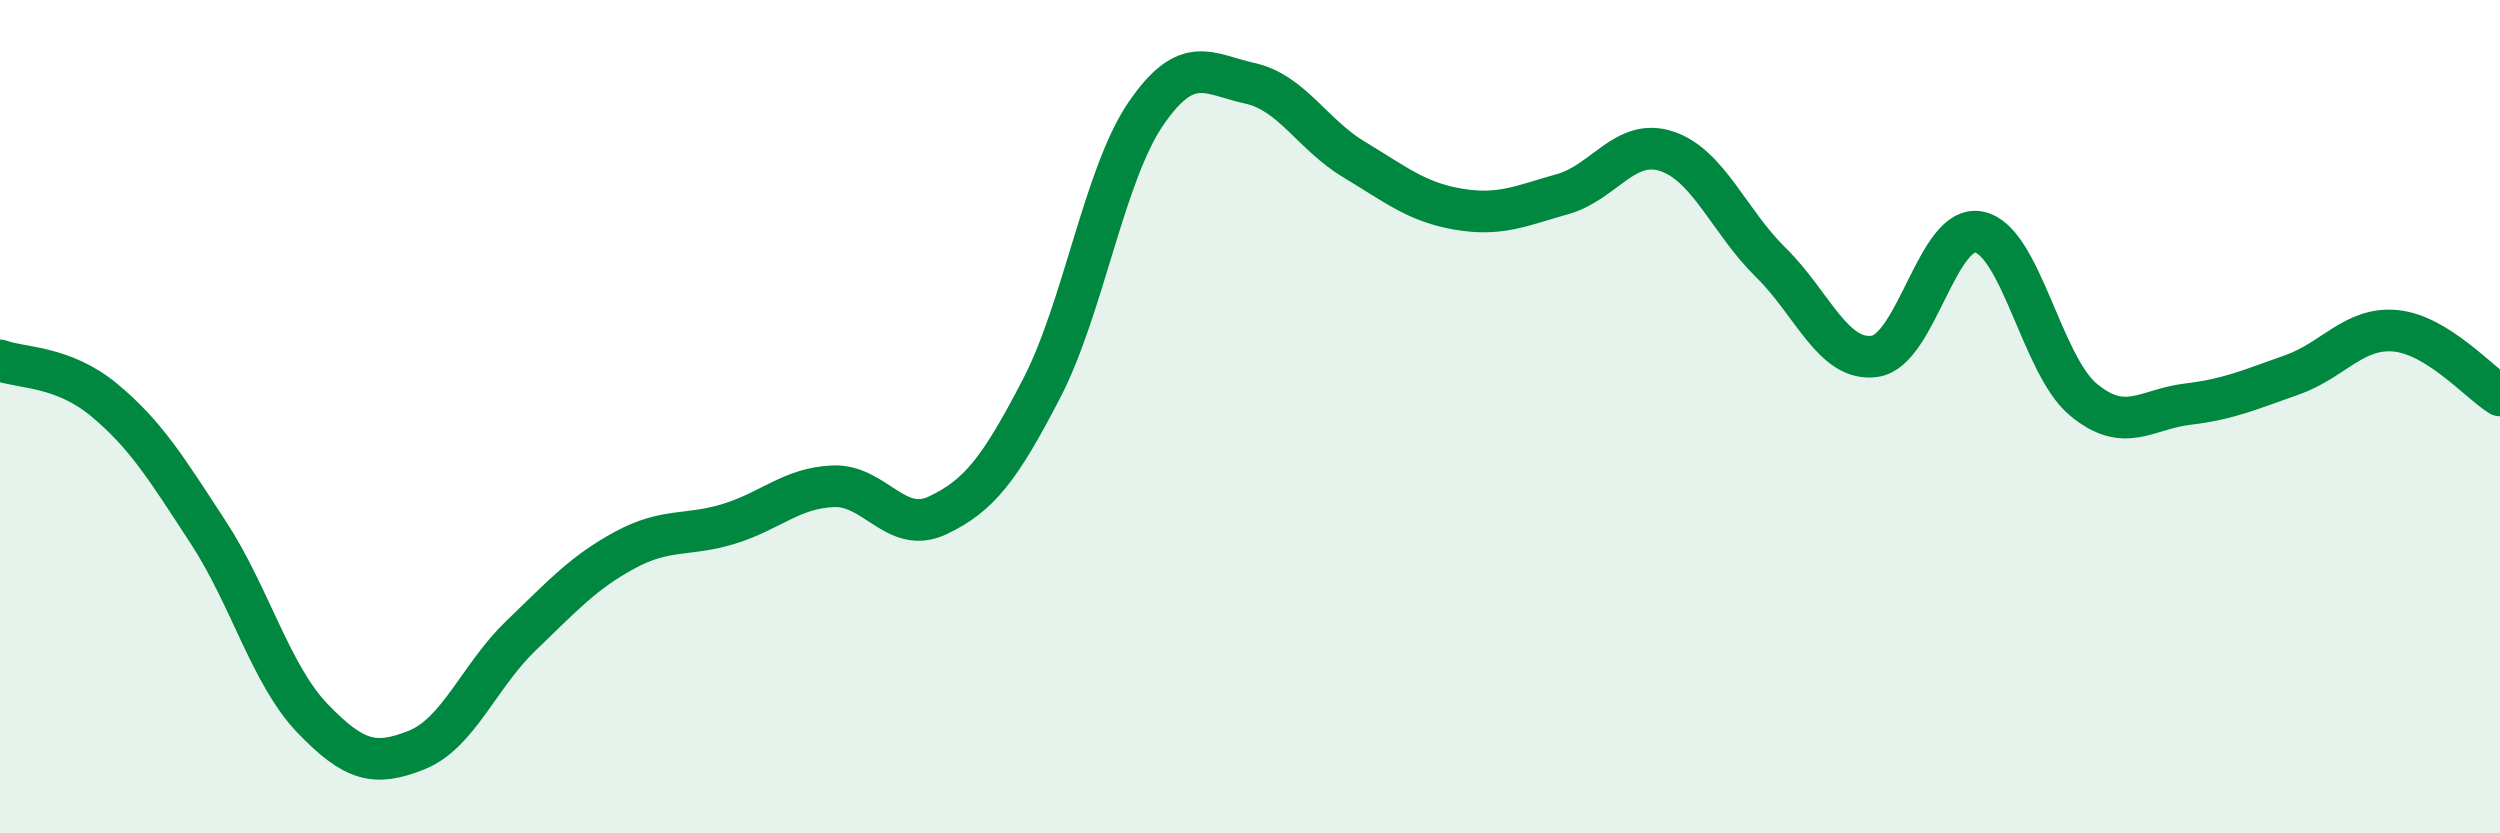
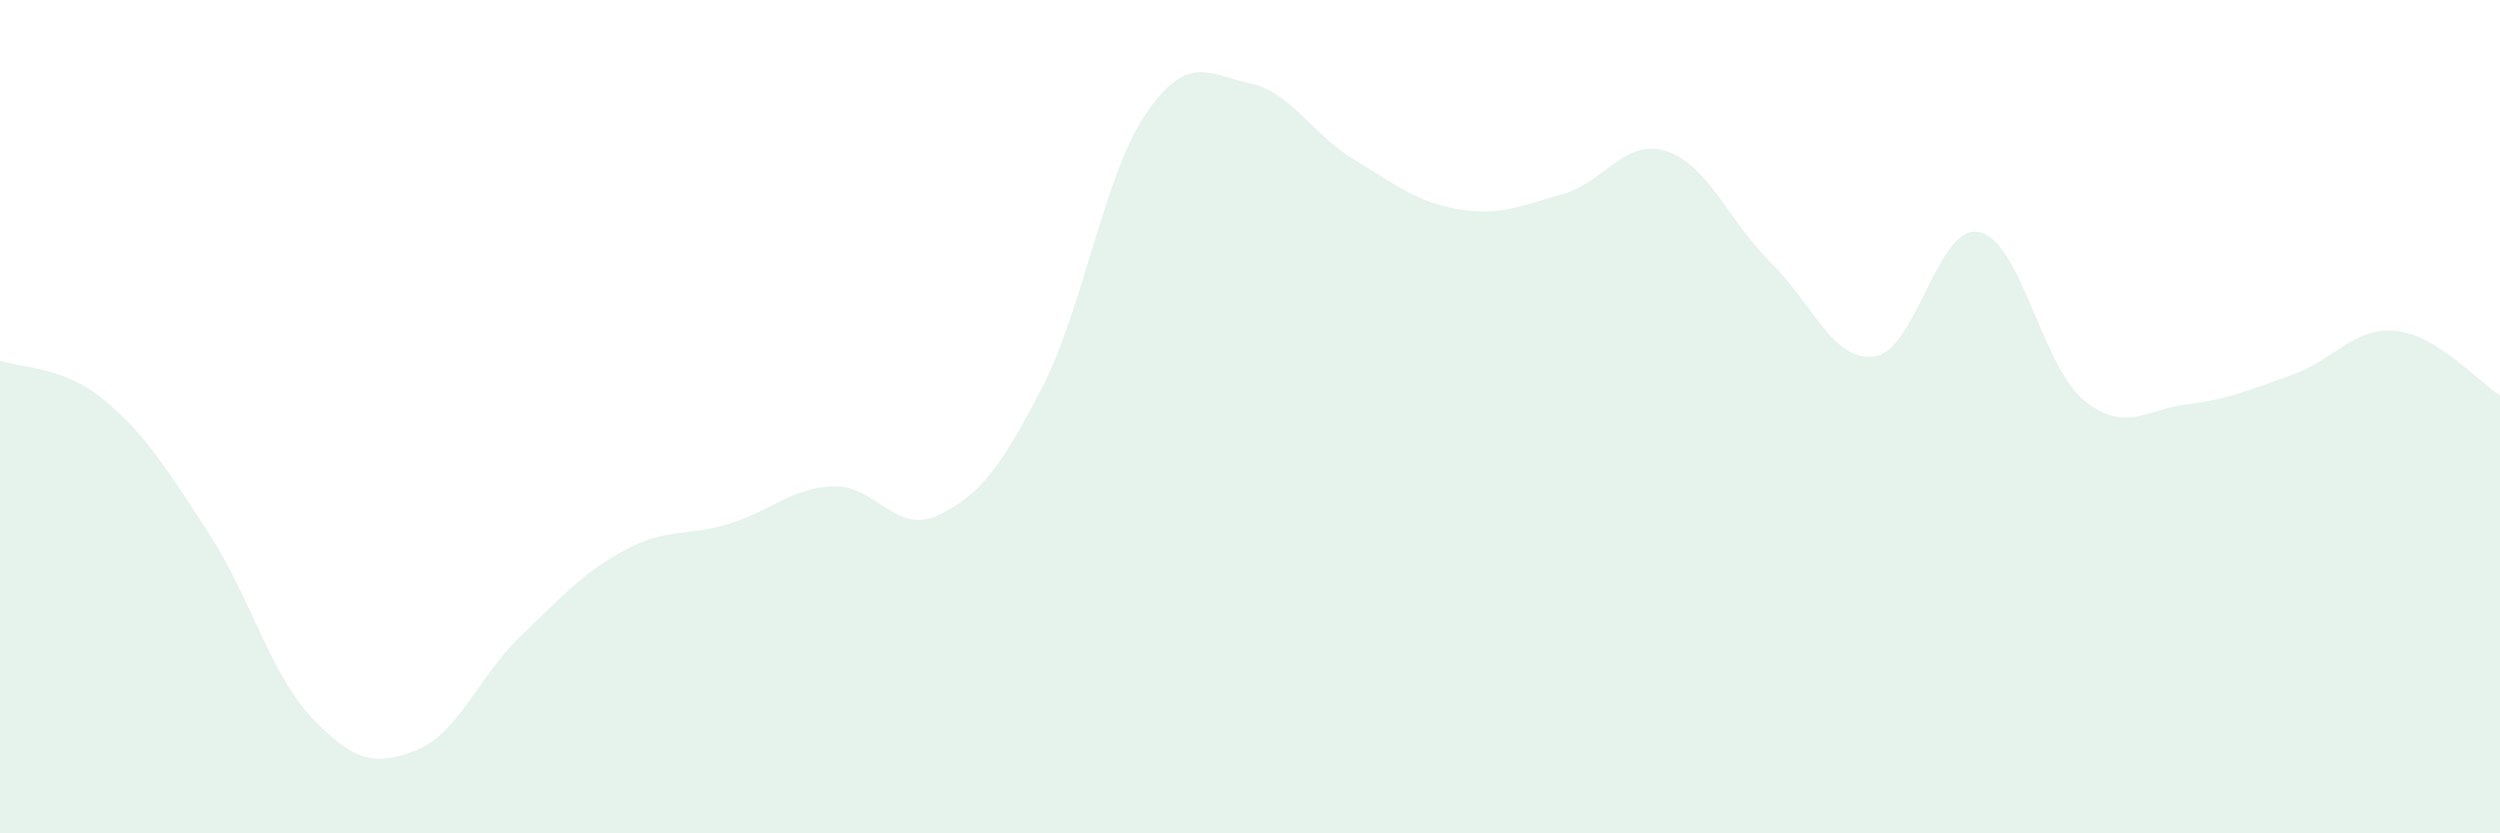
<svg xmlns="http://www.w3.org/2000/svg" width="60" height="20" viewBox="0 0 60 20">
  <path d="M 0,8.65 C 0.5,8.84 1.5,8.77 2.5,9.6 C 3.5,10.43 4,11.25 5,12.78 C 6,14.31 6.5,16.2 7.5,17.24 C 8.5,18.28 9,18.4 10,18 C 11,17.6 11.5,16.22 12.5,15.26 C 13.5,14.3 14,13.74 15,13.2 C 16,12.66 16.5,12.88 17.5,12.57 C 18.5,12.26 19,11.71 20,11.67 C 21,11.63 21.5,12.84 22.5,12.37 C 23.5,11.9 24,11.25 25,9.32 C 26,7.39 26.5,4.19 27.5,2.73 C 28.5,1.27 29,1.78 30,2 C 31,2.22 31.5,3.23 32.5,3.83 C 33.5,4.43 34,4.85 35,5.02 C 36,5.19 36.5,4.94 37.5,4.66 C 38.5,4.38 39,3.3 40,3.63 C 41,3.96 41.5,5.32 42.5,6.3 C 43.5,7.28 44,8.7 45,8.55 C 46,8.4 46.5,5.36 47.5,5.57 C 48.5,5.78 49,8.76 50,9.59 C 51,10.42 51.5,9.82 52.5,9.7 C 53.5,9.58 54,9.35 55,9 C 56,8.65 56.5,7.84 57.5,7.94 C 58.5,8.04 59.5,9.18 60,9.49L60 20L0 20Z" fill="#008740" opacity="0.1" stroke-linecap="round" stroke-linejoin="round" />
-   <path d="M 0,8.65 C 0.5,8.84 1.5,8.77 2.5,9.6 C 3.5,10.43 4,11.25 5,12.78 C 6,14.31 6.5,16.2 7.5,17.24 C 8.5,18.28 9,18.4 10,18 C 11,17.6 11.5,16.22 12.5,15.26 C 13.5,14.3 14,13.74 15,13.2 C 16,12.66 16.5,12.88 17.5,12.57 C 18.5,12.26 19,11.71 20,11.67 C 21,11.63 21.5,12.84 22.5,12.37 C 23.5,11.9 24,11.25 25,9.32 C 26,7.39 26.5,4.19 27.5,2.73 C 28.5,1.27 29,1.78 30,2 C 31,2.22 31.5,3.23 32.5,3.83 C 33.5,4.43 34,4.85 35,5.02 C 36,5.19 36.5,4.94 37.5,4.66 C 38.5,4.38 39,3.3 40,3.63 C 41,3.96 41.5,5.32 42.5,6.3 C 43.5,7.28 44,8.7 45,8.55 C 46,8.4 46.5,5.36 47.5,5.57 C 48.5,5.78 49,8.76 50,9.59 C 51,10.42 51.5,9.82 52.5,9.7 C 53.5,9.58 54,9.35 55,9 C 56,8.65 56.5,7.84 57.5,7.94 C 58.5,8.04 59.5,9.18 60,9.49" stroke="#008740" stroke-width="1" fill="none" stroke-linecap="round" stroke-linejoin="round" />
</svg>